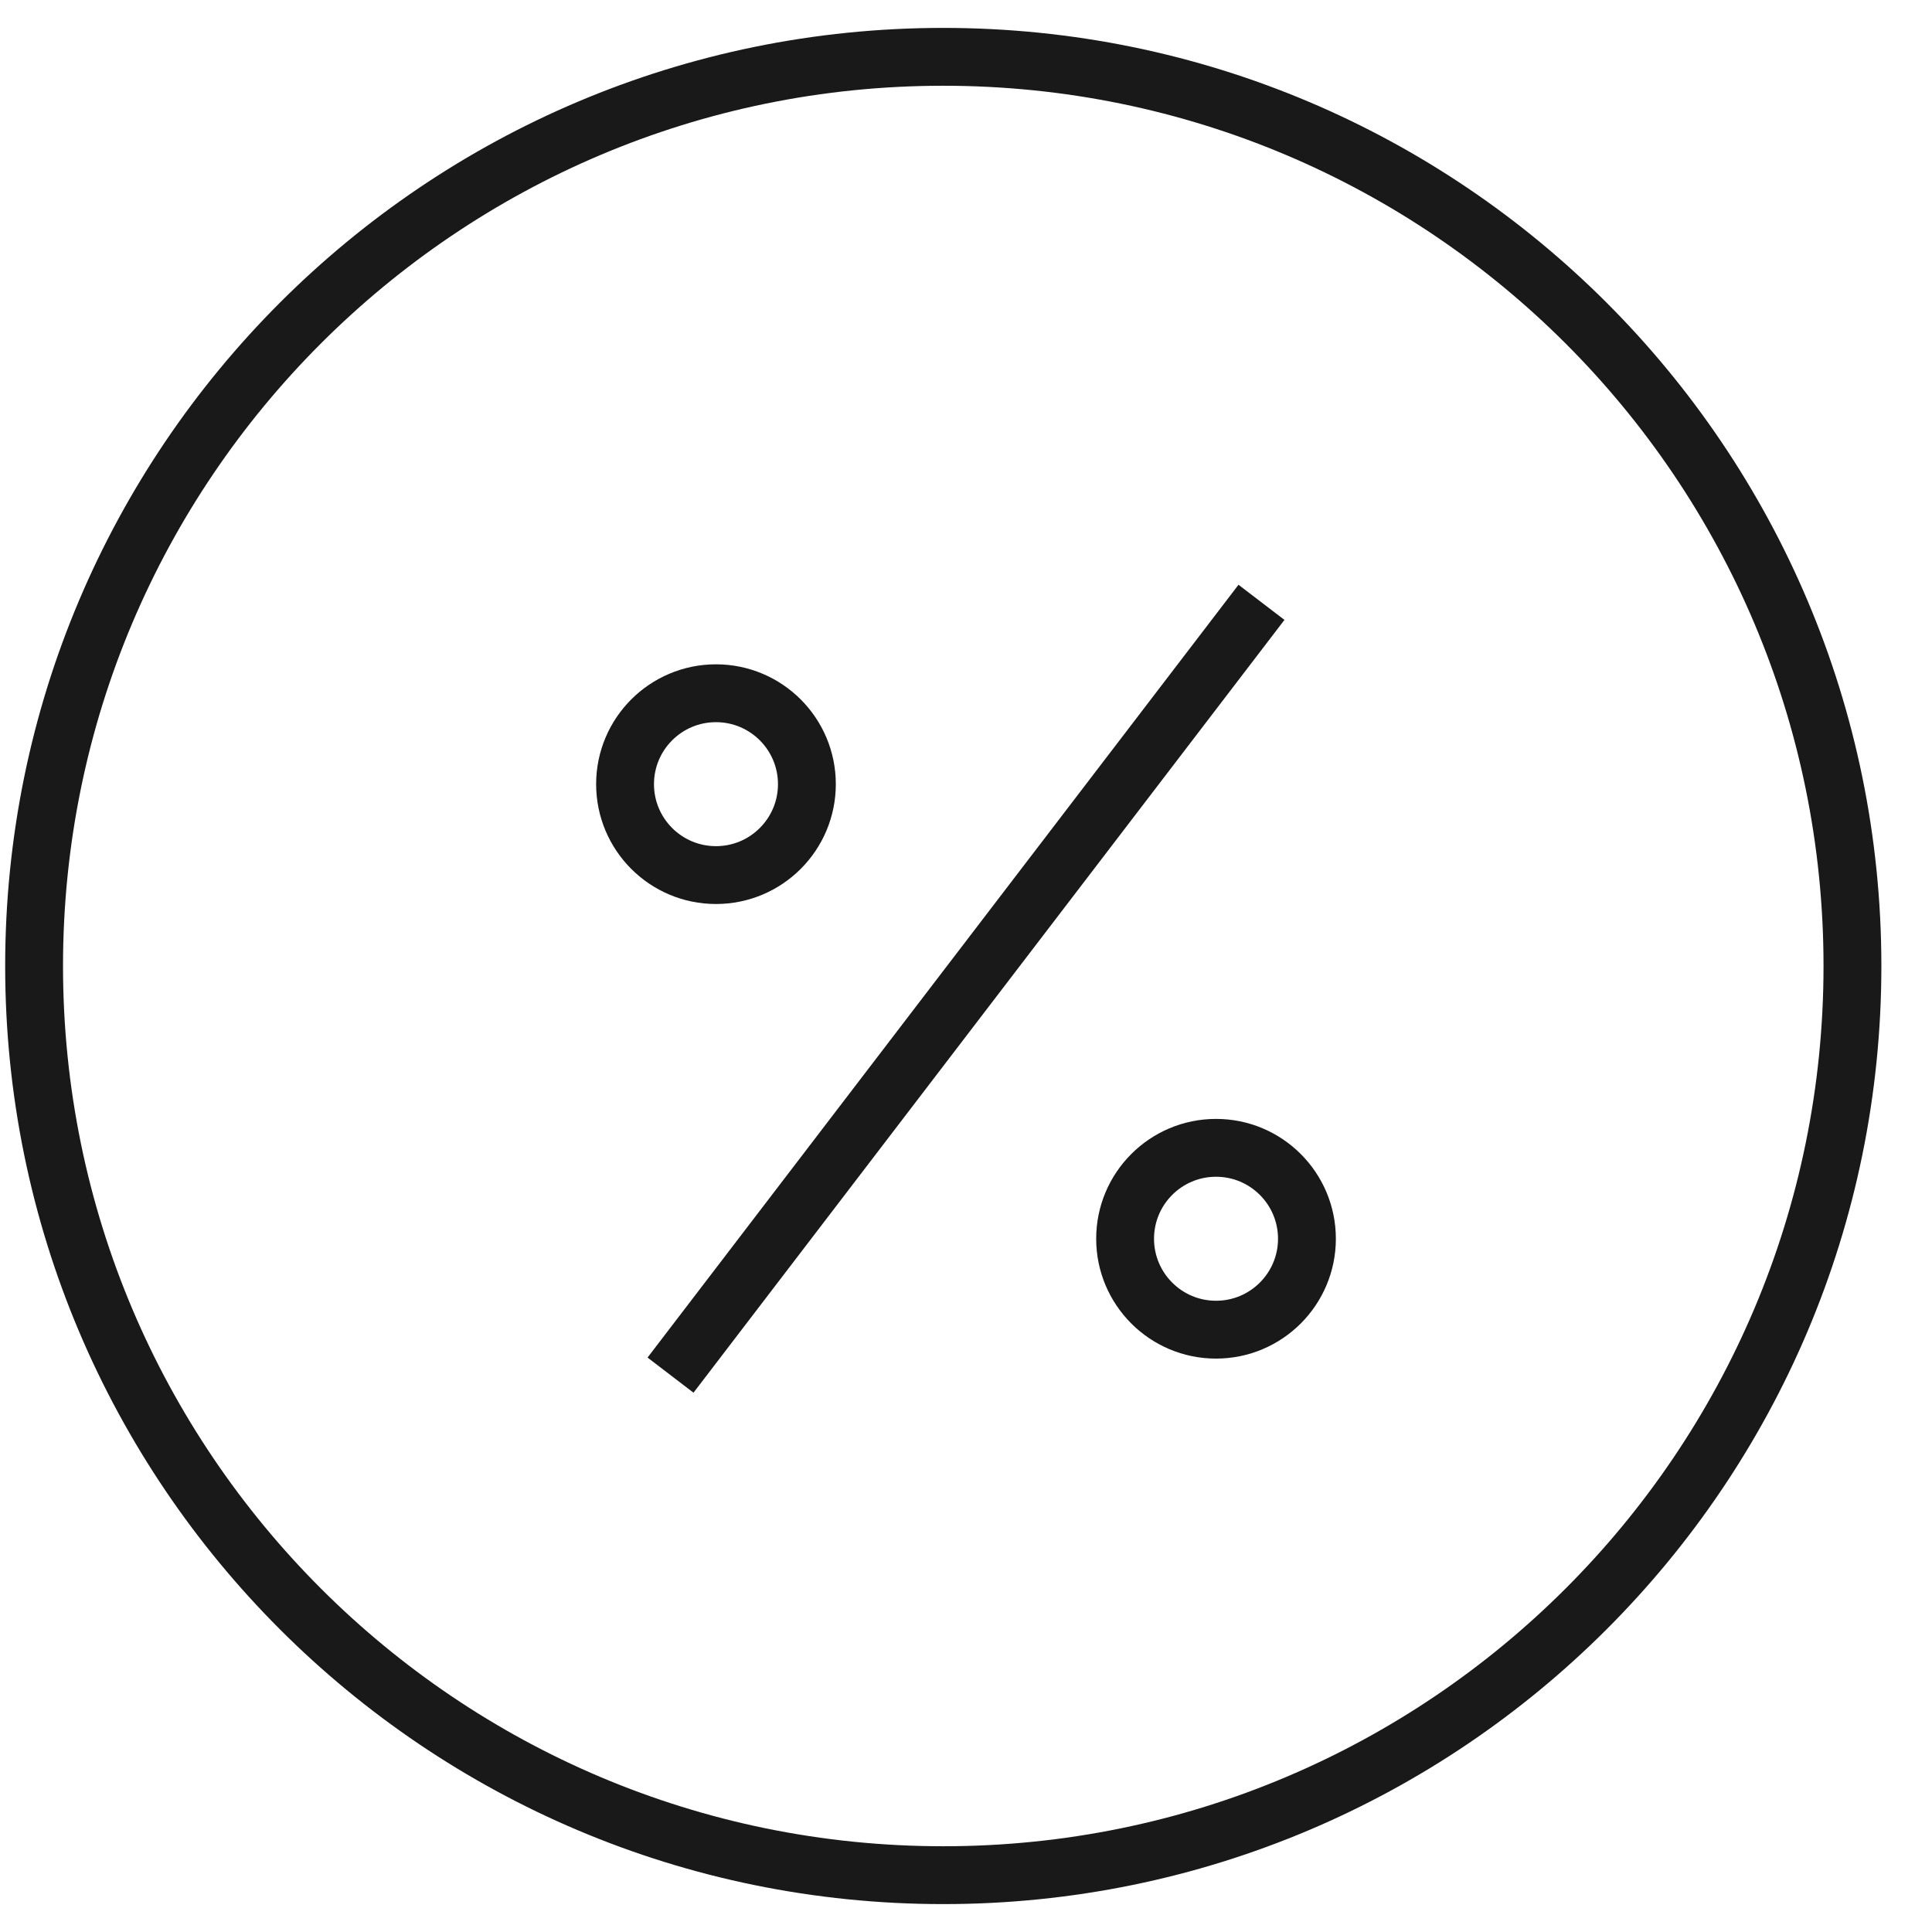
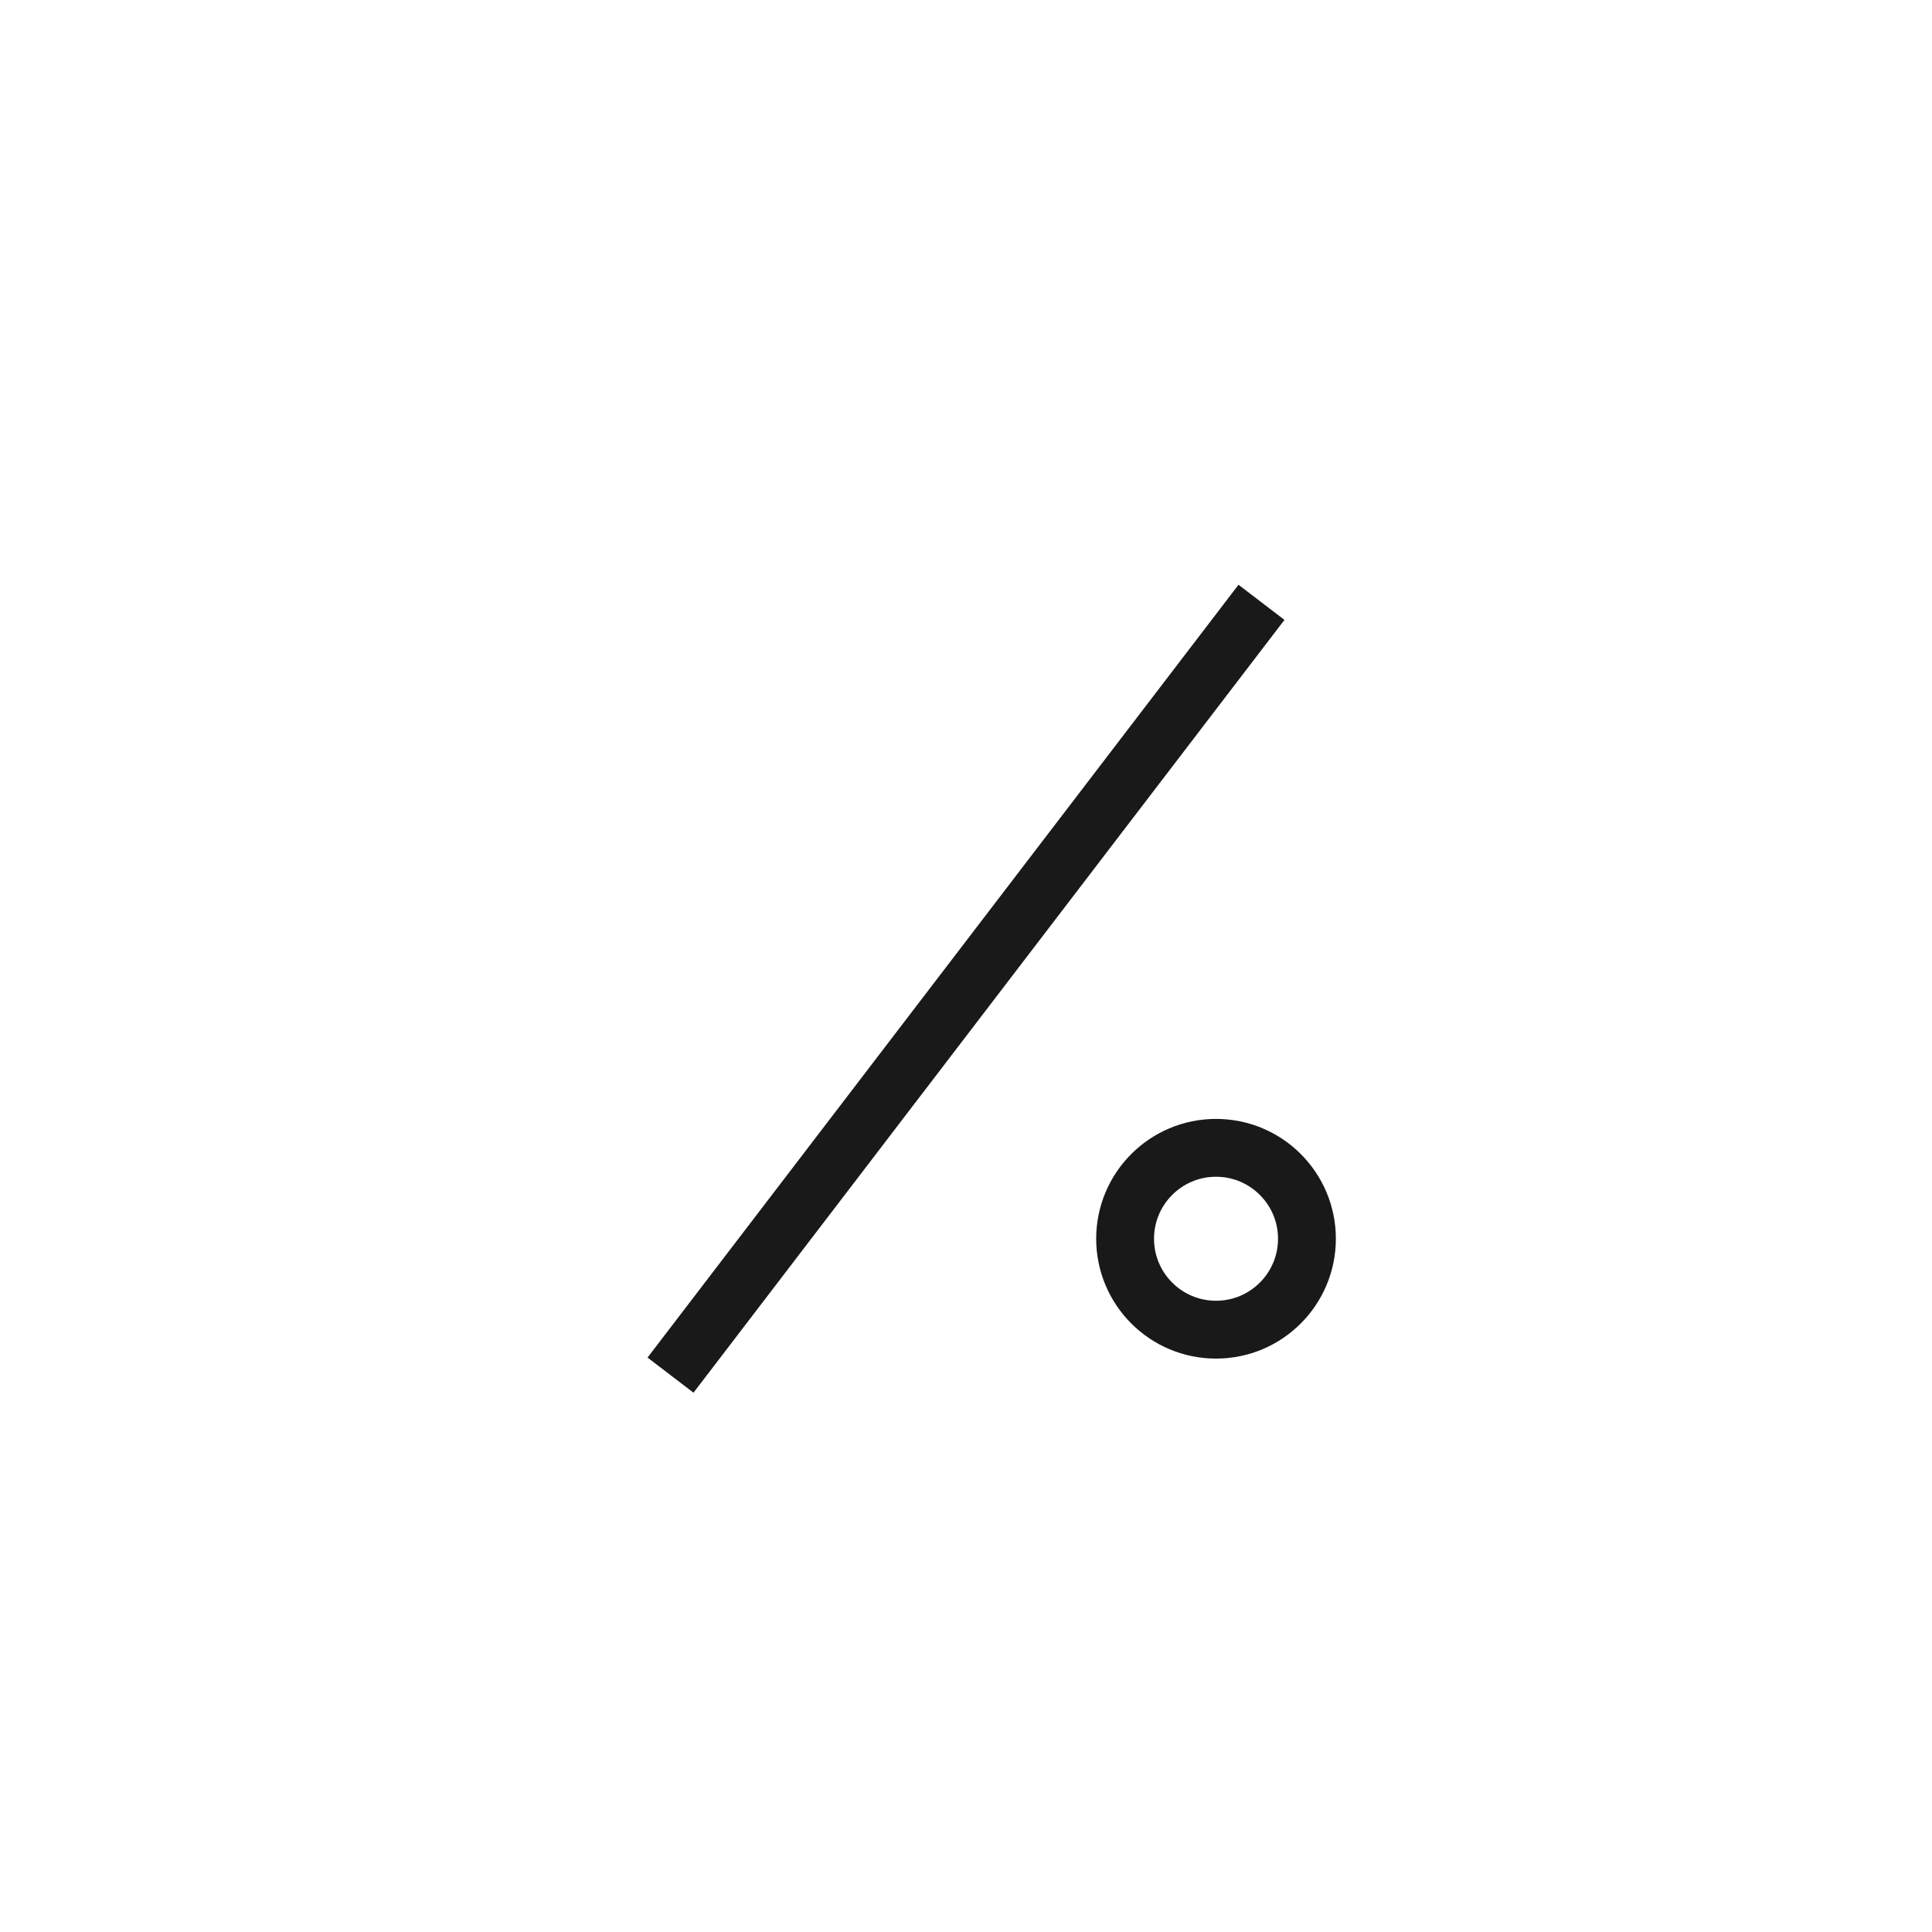
<svg xmlns="http://www.w3.org/2000/svg" width="34px" height="34px" viewBox="0 0 34 34" version="1.1">
  <title>F8C2EAF1-586C-466C-A872-8773B5496C91</title>
  <desc>Created with sketchtool.</desc>
  <g id="Page-1" stroke="none" stroke-width="1" fill="none" fill-rule="evenodd">
    <g id="ana-safya" transform="translate(-1790, -151)" stroke="#191919" stroke-width="1.018">
      <g id="Group-9" transform="translate(1790.6, 152)">
-         <path d="M32,16 C32,24.837 24.836,32 16,32 C7.163,32 0,24.837 0,16 C0,7.163 7.163,0 16,0 C24.836,0 32,7.163 32,16 Z" id="Stroke-1" />
        <path d="M11.2,23.2 L21.6,9.6" id="Stroke-3" />
        <path d="M19.2,20.8 C19.2,19.917 19.916,19.2 20.8,19.2 C21.684,19.2 22.4,19.917 22.4,20.8 C22.4,21.683 21.684,22.4 20.8,22.4 C19.916,22.4 19.2,21.683 19.2,20.8 Z" id="Stroke-5" />
-         <path d="M10.4,12.8 C10.4,11.917 11.116,11.2 12,11.2 C12.884,11.2 13.6,11.917 13.6,12.8 C13.6,13.683 12.884,14.4 12,14.4 C11.116,14.4 10.4,13.683 10.4,12.8 Z" id="Stroke-7" />
      </g>
    </g>
  </g>
</svg>